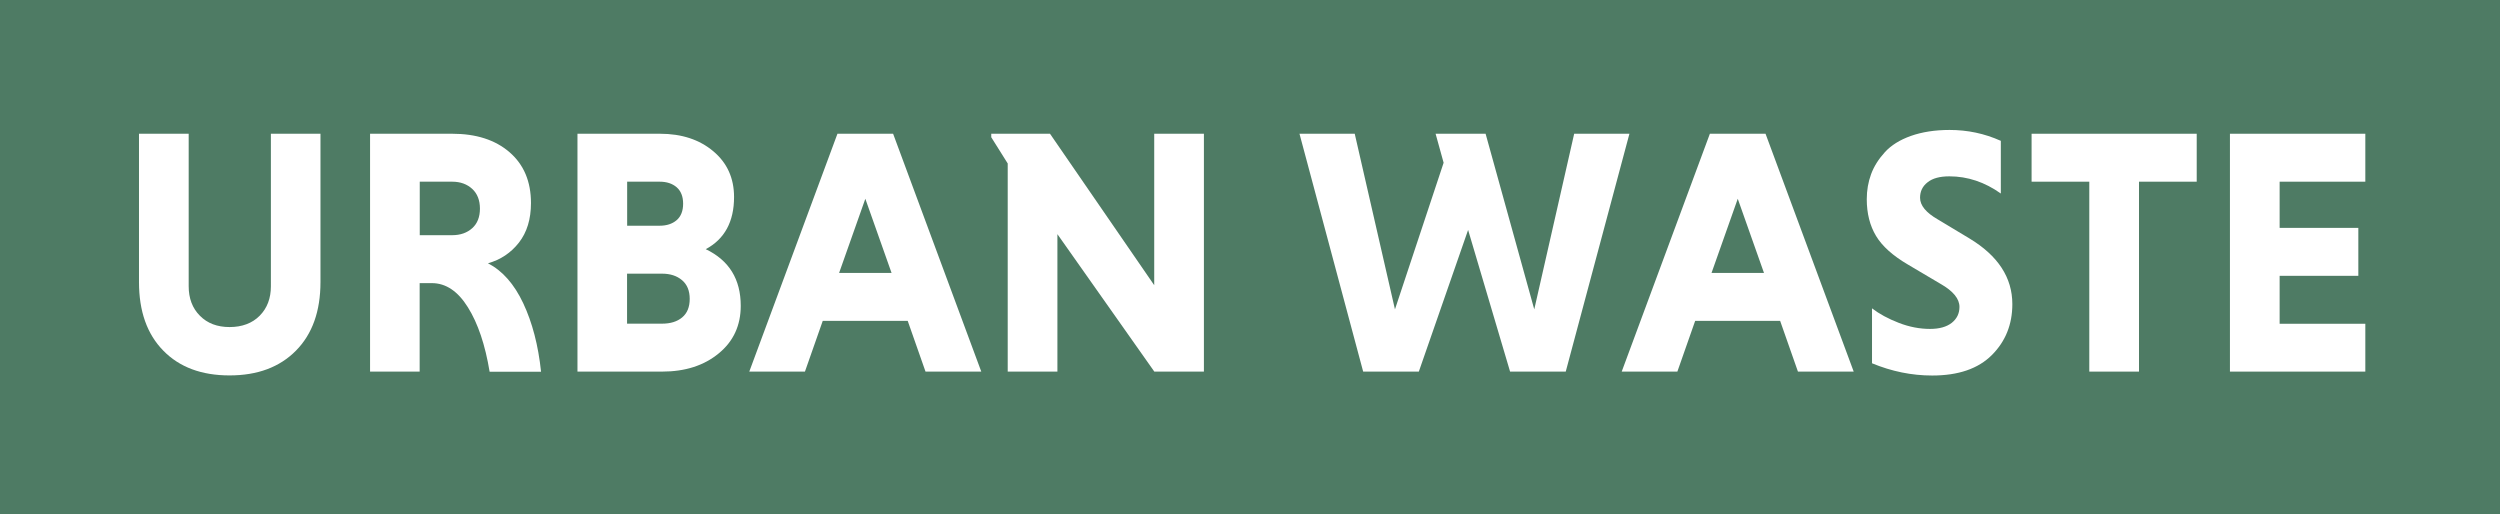
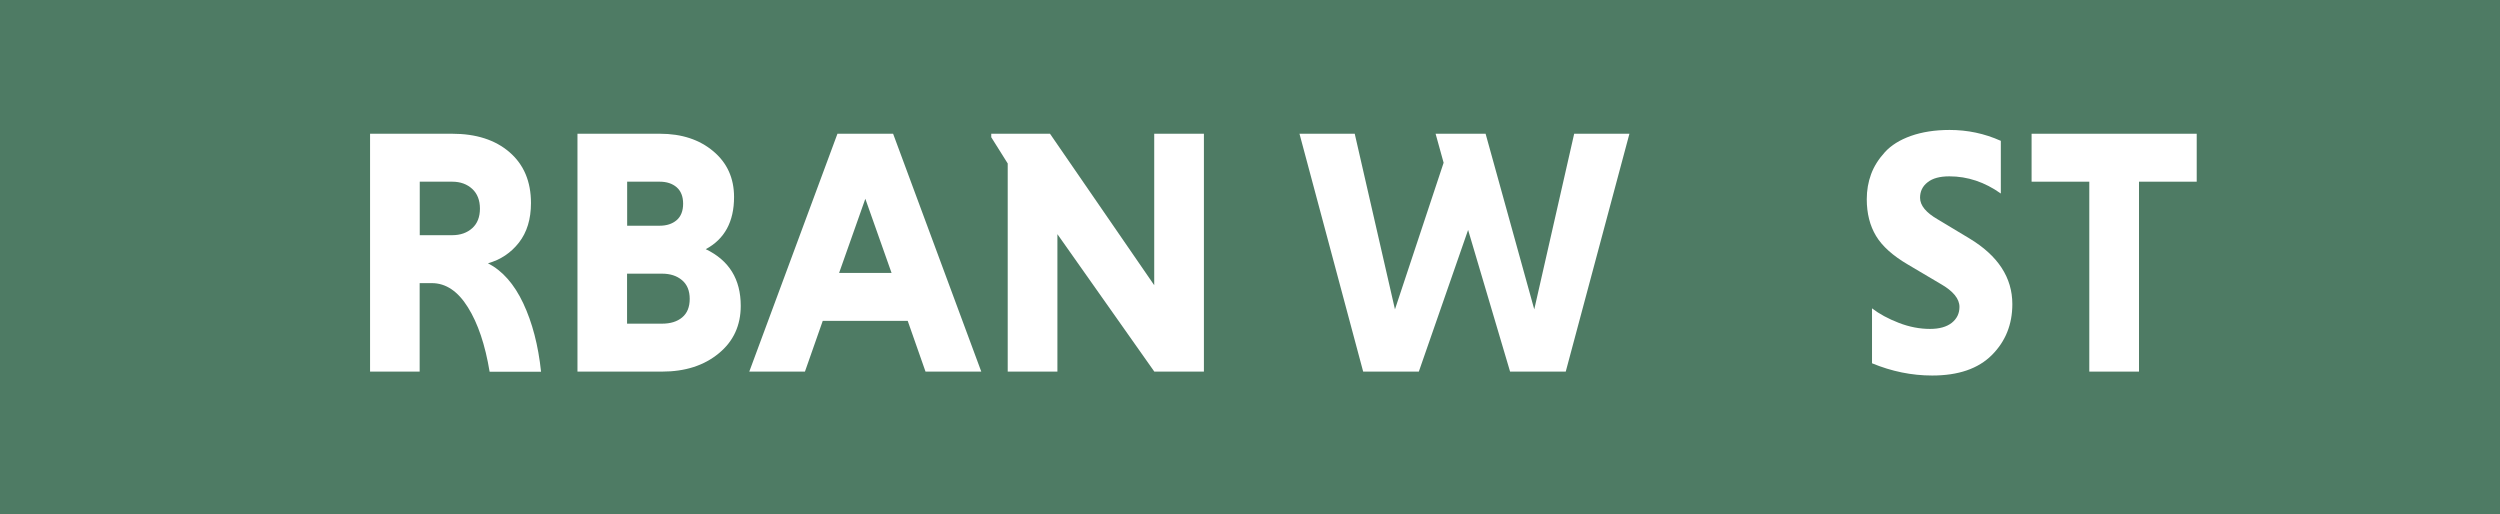
<svg xmlns="http://www.w3.org/2000/svg" id="a" viewBox="0 0 243 50">
  <defs>
    <style>.cls-1{fill:#fff;}.cls-2{fill:#4e7b64;}</style>
  </defs>
  <rect class="cls-2" width="243" height="50" />
  <g>
-     <path class="cls-1" d="M26.32,13h4.83v14.42c0,2.83-.79,5.05-2.38,6.66-1.59,1.61-3.74,2.41-6.46,2.41s-4.87-.8-6.44-2.41c-1.58-1.61-2.36-3.83-2.36-6.66V13h4.83v14.82c0,1.18,.36,2.14,1.09,2.87,.73,.74,1.69,1.1,2.89,1.1s2.2-.37,2.92-1.1c.73-.74,1.09-1.69,1.09-2.87V13Z" />
    <path class="cls-1" d="M35.97,36.12V13h7.99c2.31,0,4.17,.59,5.56,1.79s2.09,2.84,2.09,4.95c0,1.56-.39,2.84-1.17,3.84-.78,1-1.79,1.67-3.01,2.01,1.41,.73,2.55,2.02,3.43,3.89,.88,1.87,1.46,4.09,1.73,6.65h-5c-.43-2.61-1.13-4.69-2.11-6.26-.97-1.56-2.14-2.35-3.5-2.35h-1.19v8.6h-4.83Zm9.93-13.94c.5-.45,.75-1.09,.75-1.9s-.25-1.46-.75-1.92c-.5-.46-1.15-.7-1.94-.7h-3.16v5.2h3.16c.79,0,1.44-.23,1.94-.68Z" />
    <path class="cls-1" d="M56.13,36.12V13h8.02c2.11,0,3.84,.57,5.18,1.7,1.35,1.13,2.02,2.62,2.02,4.45,0,2.4-.92,4.09-2.75,5.07,2.27,1.09,3.4,2.92,3.4,5.51,0,1.9-.71,3.45-2.14,4.62-1.43,1.18-3.26,1.77-5.51,1.77h-8.23Zm9.64-14.72c.42-.36,.63-.9,.63-1.6s-.21-1.23-.63-1.6c-.42-.36-.97-.54-1.65-.54h-3.16v4.28h3.16c.68,0,1.23-.18,1.65-.54Zm.54,9.45c.49-.41,.73-1.01,.73-1.8s-.25-1.4-.75-1.82c-.5-.42-1.14-.63-1.94-.63h-3.4v4.86h3.4c.82,0,1.47-.2,1.96-.61Z" />
    <path class="cls-1" d="M89.96,36.12l-1.73-4.93h-8.26l-1.73,4.93h-5.41l8.57-23.12h5.41l8.57,23.12h-5.41Zm-5.85-16.8l-2.55,7.21h5.1l-2.55-7.21Z" />
    <path class="cls-1" d="M112.2,36.12l-9.42-13.36v13.36h-4.83V15.89l-1.6-2.55v-.34h5.71l10.13,14.72V13h4.83v23.12h-4.83Z" />
    <path class="cls-1" d="M132.5,36.12l-6.19-23.12h5.37l3.91,17.07,4.73-14.25-.78-2.82h4.86l4.73,17.07,3.88-17.07h5.37l-6.19,23.12h-5.41l-4.08-13.77-4.79,13.77h-5.41Z" />
-     <path class="cls-1" d="M174.76,36.12l-1.73-4.93h-8.26l-1.73,4.93h-5.41l8.57-23.12h5.41l8.57,23.12h-5.41Zm-5.85-16.8l-2.55,7.21h5.1l-2.55-7.21Z" />
    <path class="cls-1" d="M194.48,13.68v5.13c-1.56-1.11-3.23-1.67-5-1.67-.93,0-1.64,.19-2.12,.58-.49,.38-.73,.88-.73,1.5,0,.75,.58,1.45,1.73,2.11l3.06,1.84c2.79,1.68,4.18,3.81,4.18,6.39,0,1.97-.66,3.62-1.99,4.95s-3.26,1.99-5.8,1.99c-2,0-3.94-.4-5.85-1.19v-5.34c.7,.54,1.57,1.01,2.6,1.41,1.03,.4,2.04,.59,3.04,.59,.91,0,1.61-.2,2.11-.59,.5-.4,.75-.91,.75-1.55,0-.79-.61-1.54-1.84-2.24l-3.16-1.87c-1.47-.86-2.51-1.79-3.11-2.79-.6-1-.9-2.19-.9-3.57,0-.86,.14-1.67,.42-2.43,.28-.76,.73-1.47,1.34-2.14,.61-.67,1.46-1.2,2.53-1.58,1.08-.38,2.33-.58,3.76-.58,1.75,0,3.4,.35,4.96,1.05Z" />
    <path class="cls-1" d="M203.08,36.12V17.66h-5.61v-4.66h16.05v4.66h-5.61v18.46h-4.83Z" />
-     <path class="cls-1" d="M229.91,36.12h-13.16V13h13.16v4.66h-8.33v4.49h7.65v4.66h-7.65v4.66h8.33v4.66Z" />
  </g>
</svg>